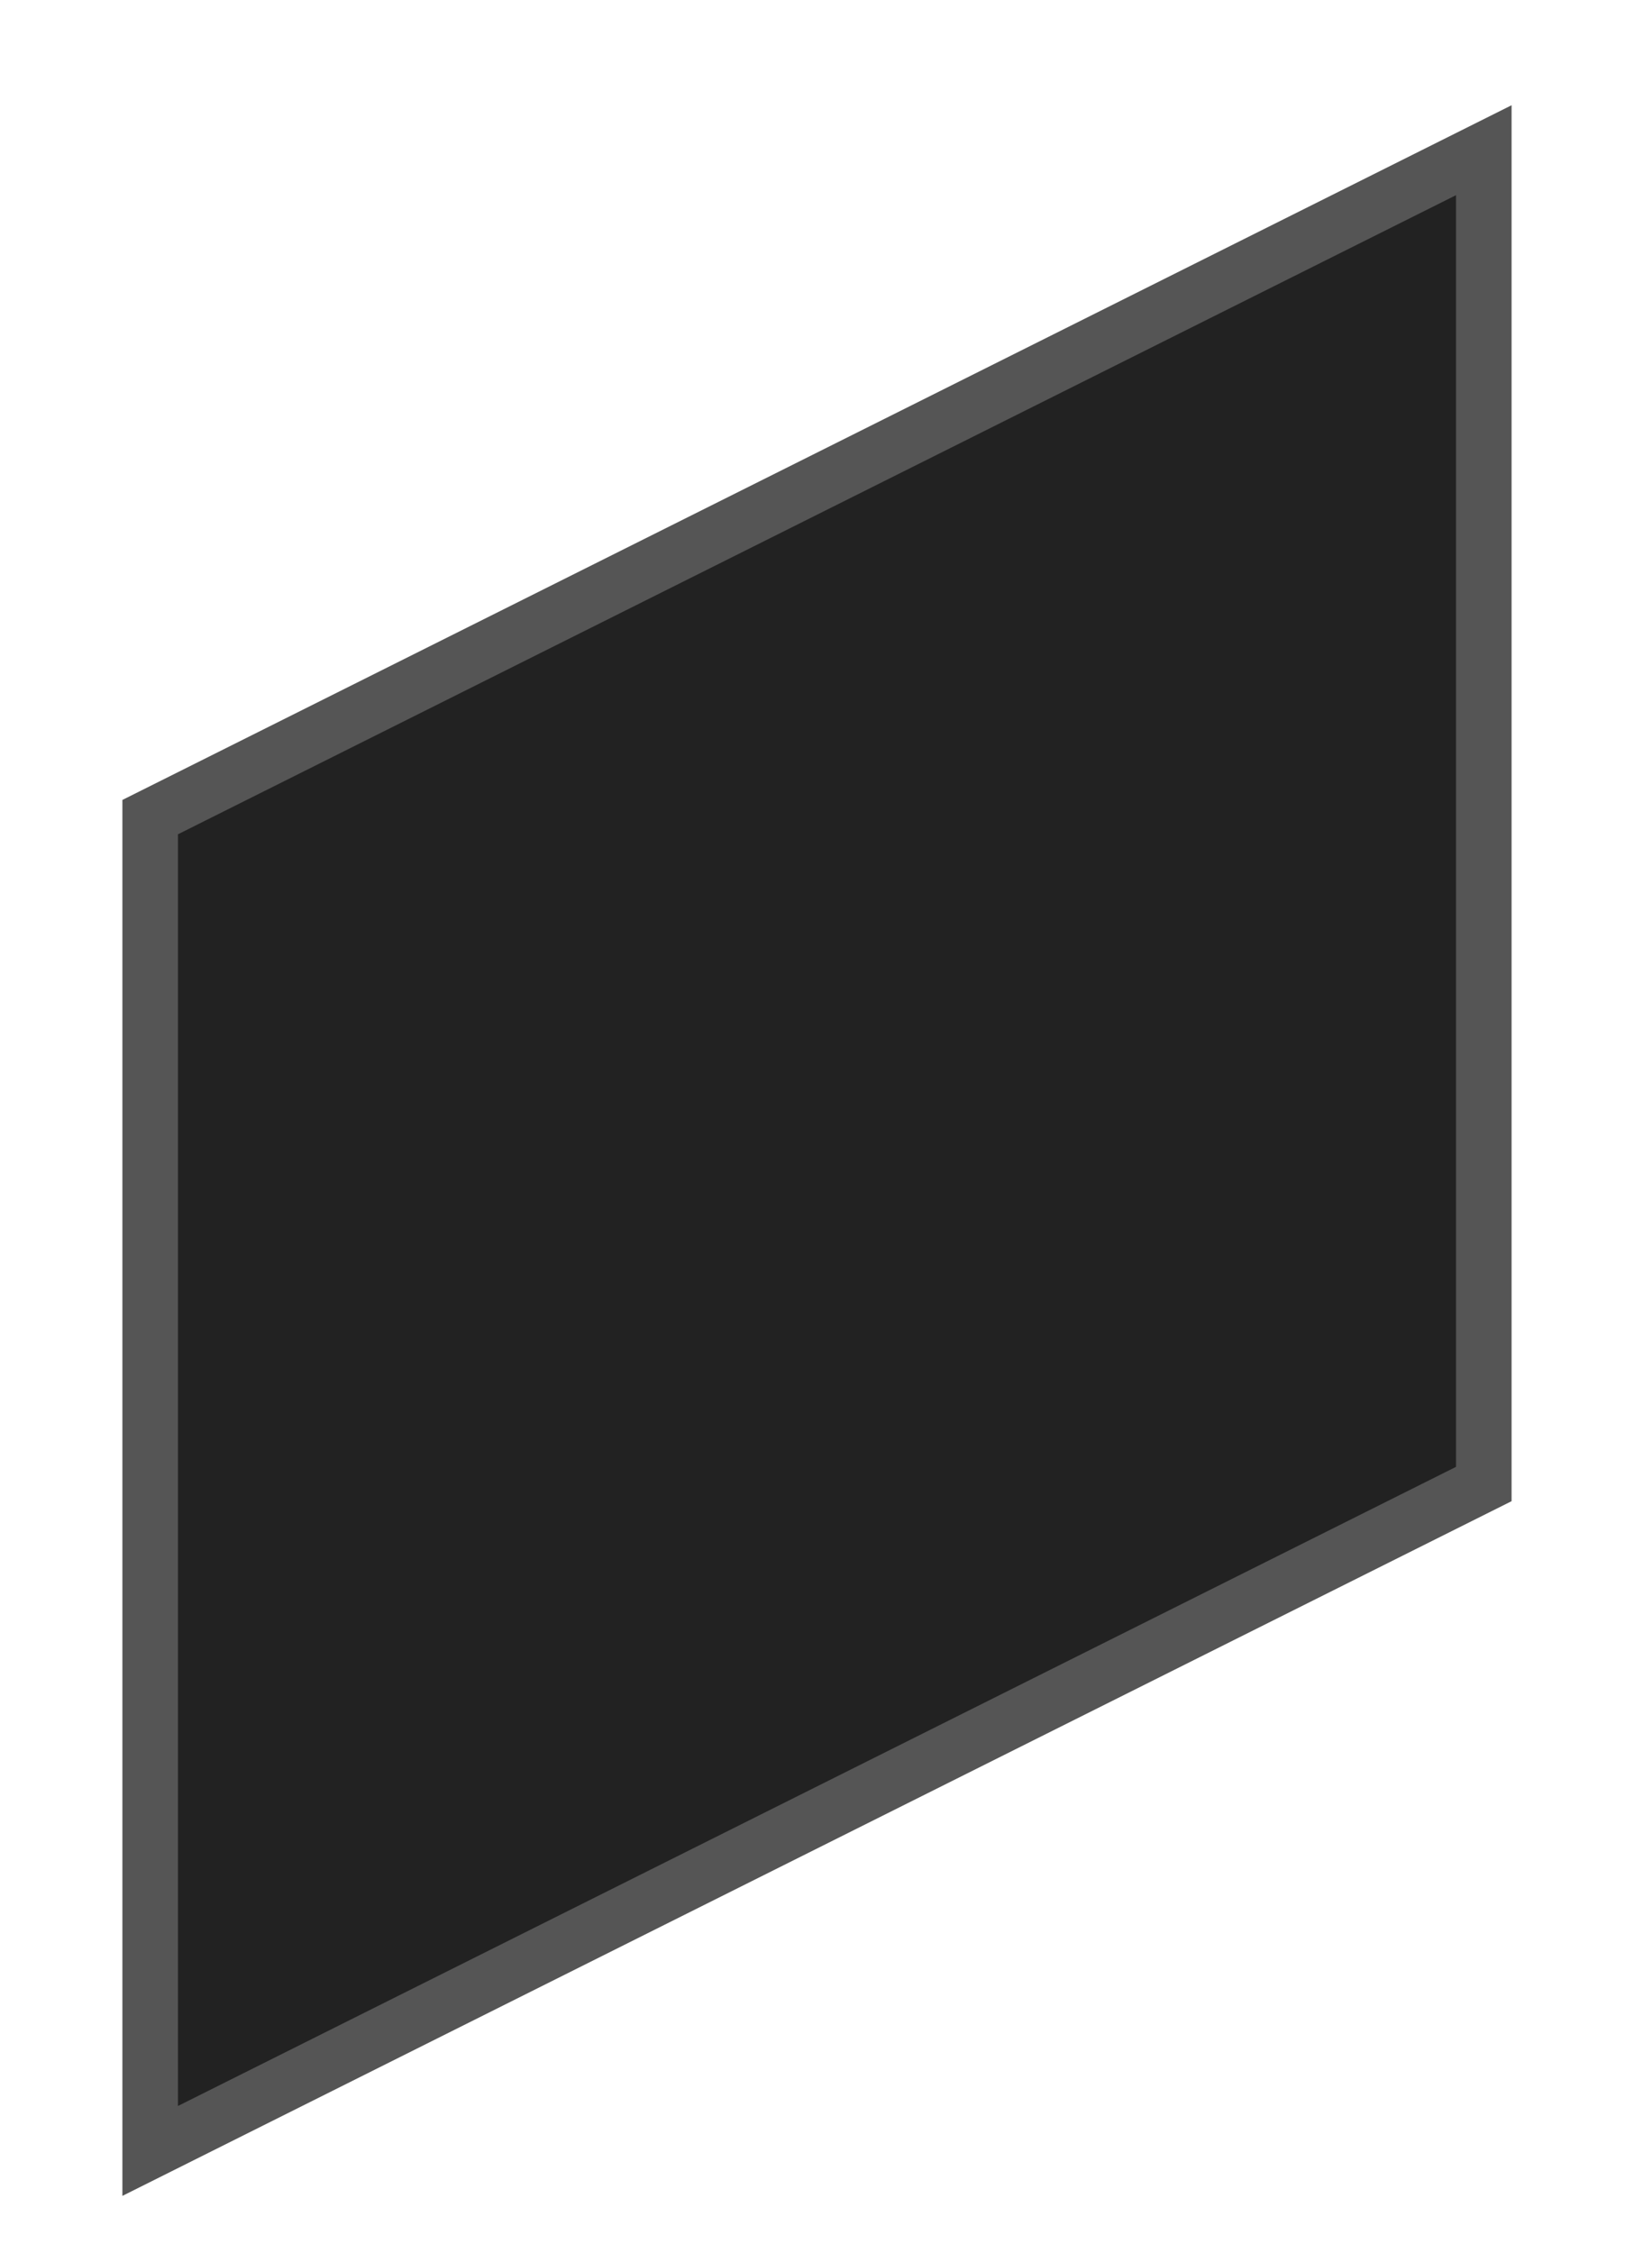
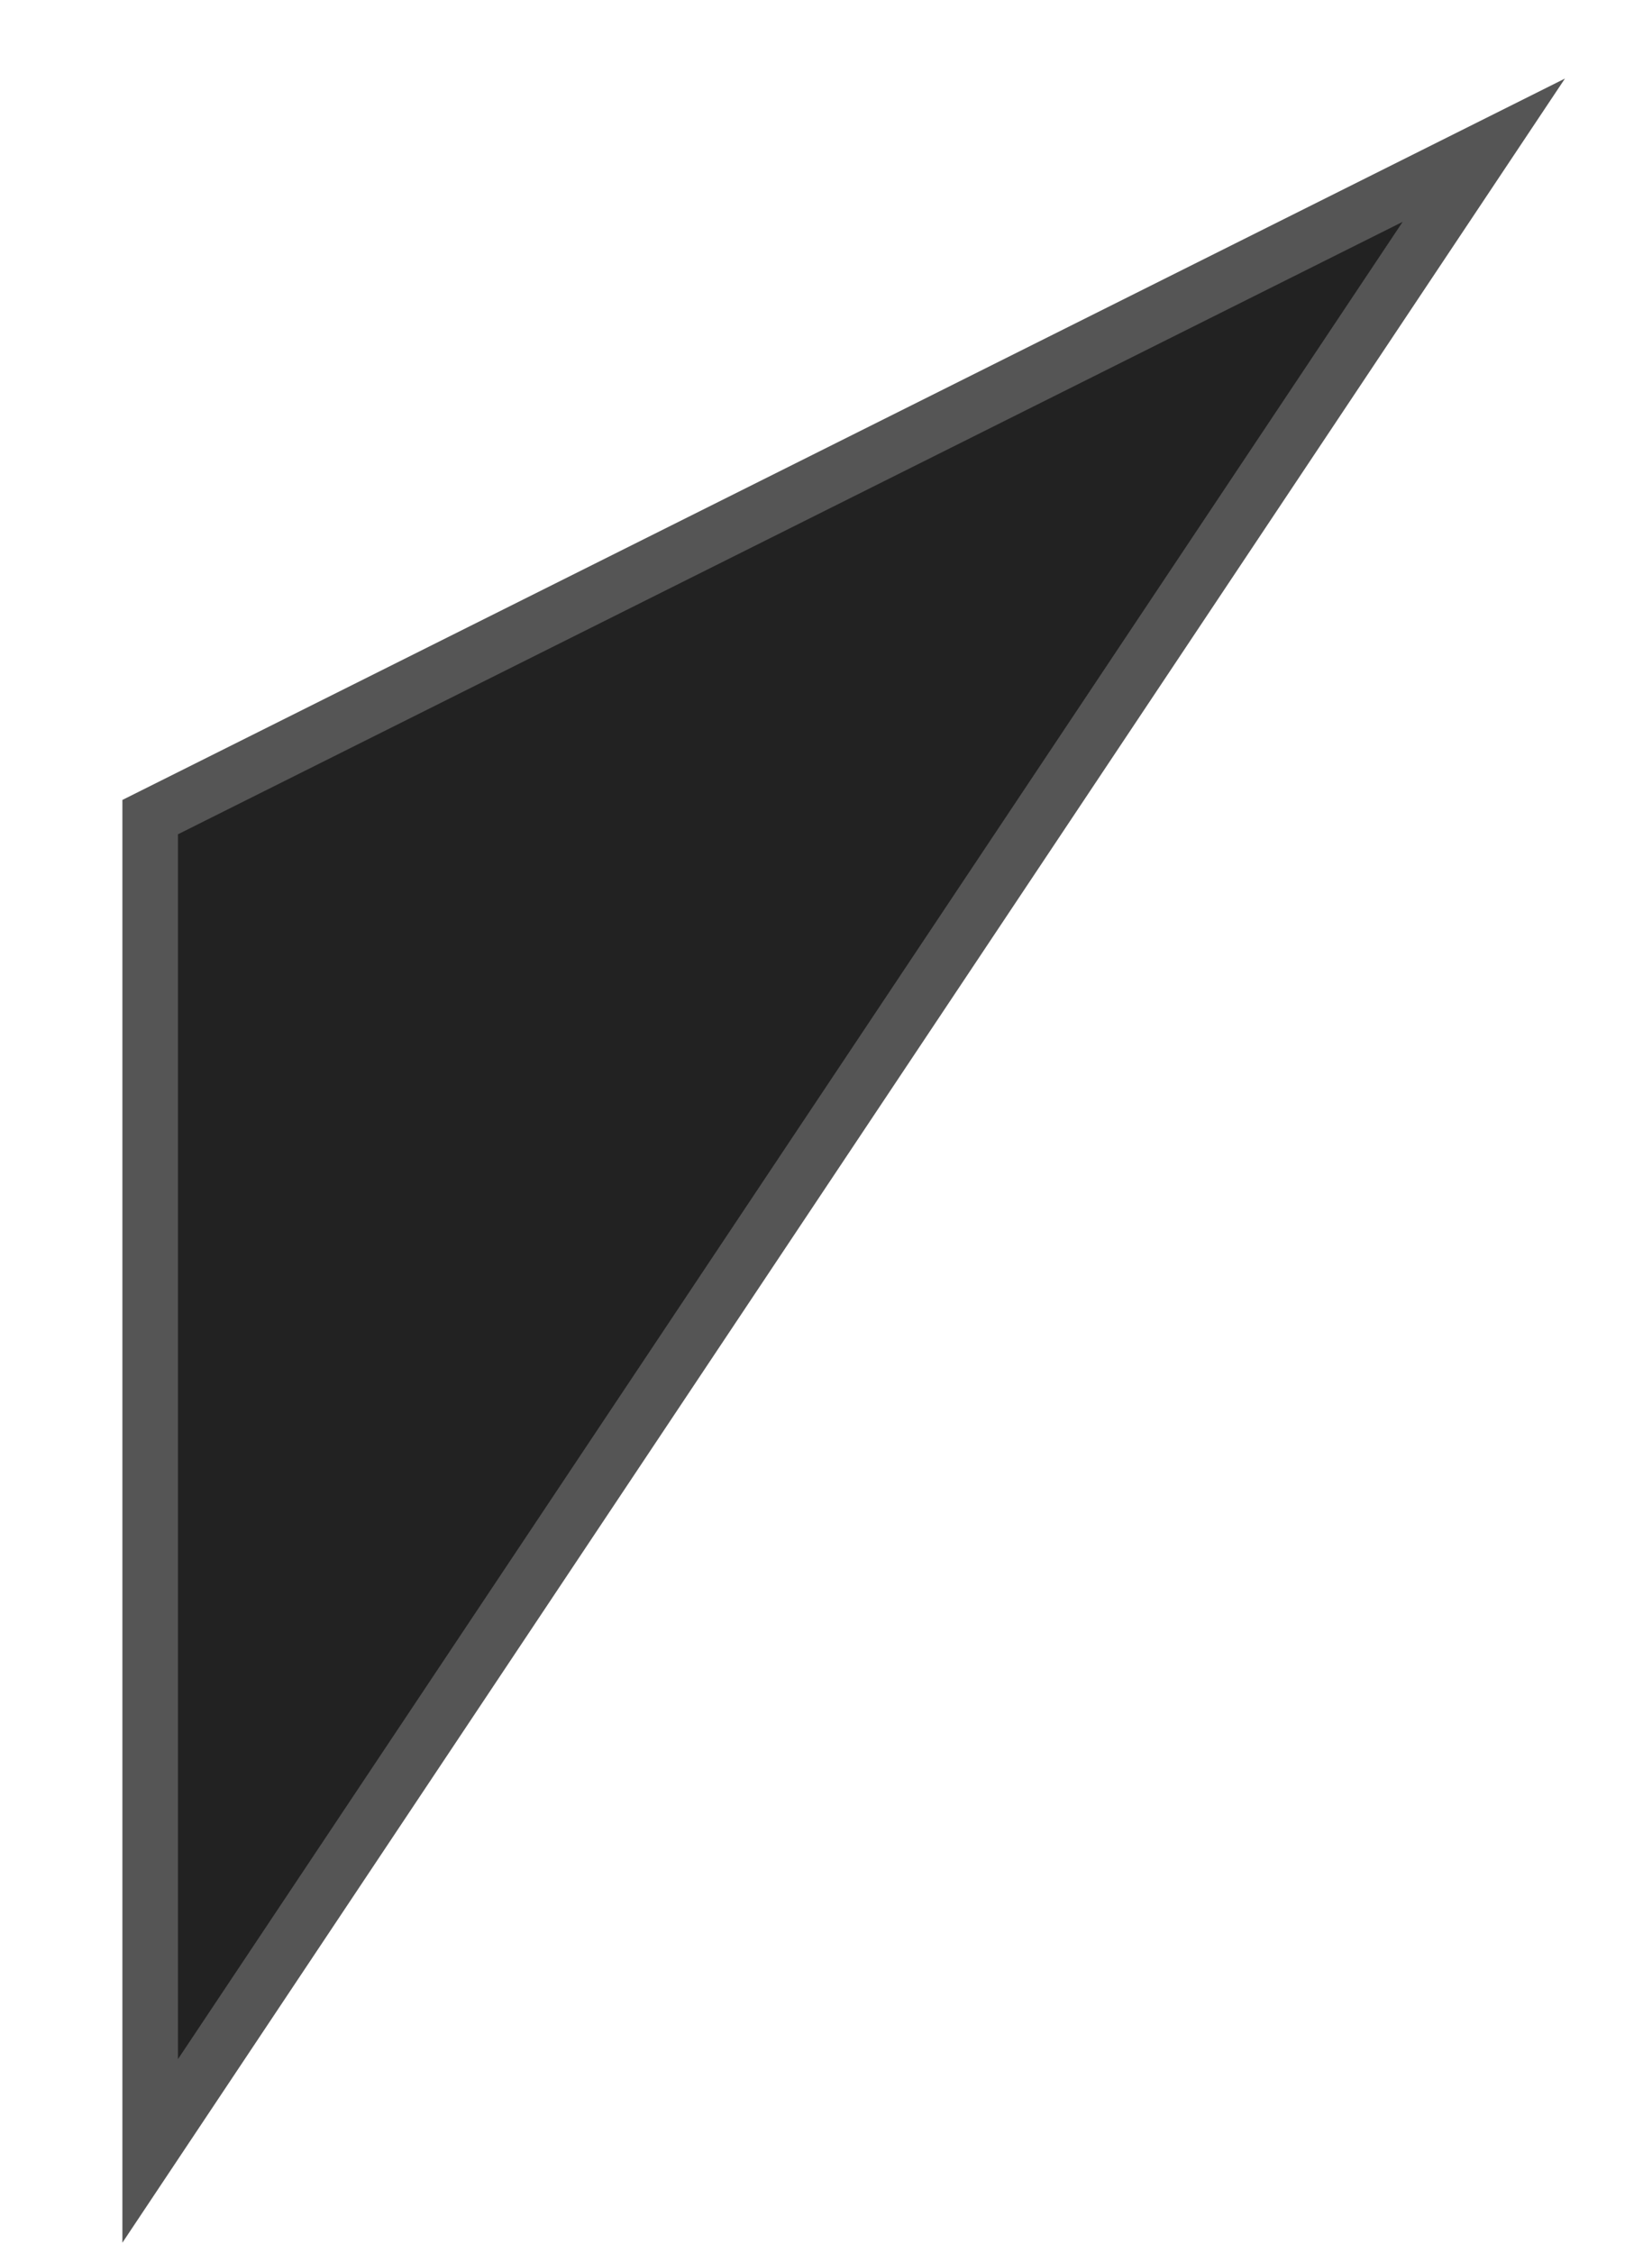
<svg xmlns="http://www.w3.org/2000/svg" fill="none" height="100%" overflow="visible" preserveAspectRatio="none" style="display: block;" viewBox="0 0 11 15" width="100%">
-   <path d="M1 5.44L9.88 1V9.88L1 14.32V5.44Z" fill="#222222" id="Vector" stroke="#555555" stroke-width="0.37" />
+   <path d="M1 5.44L9.88 1L1 14.32V5.44Z" fill="#222222" id="Vector" stroke="#555555" stroke-width="0.37" />
</svg>